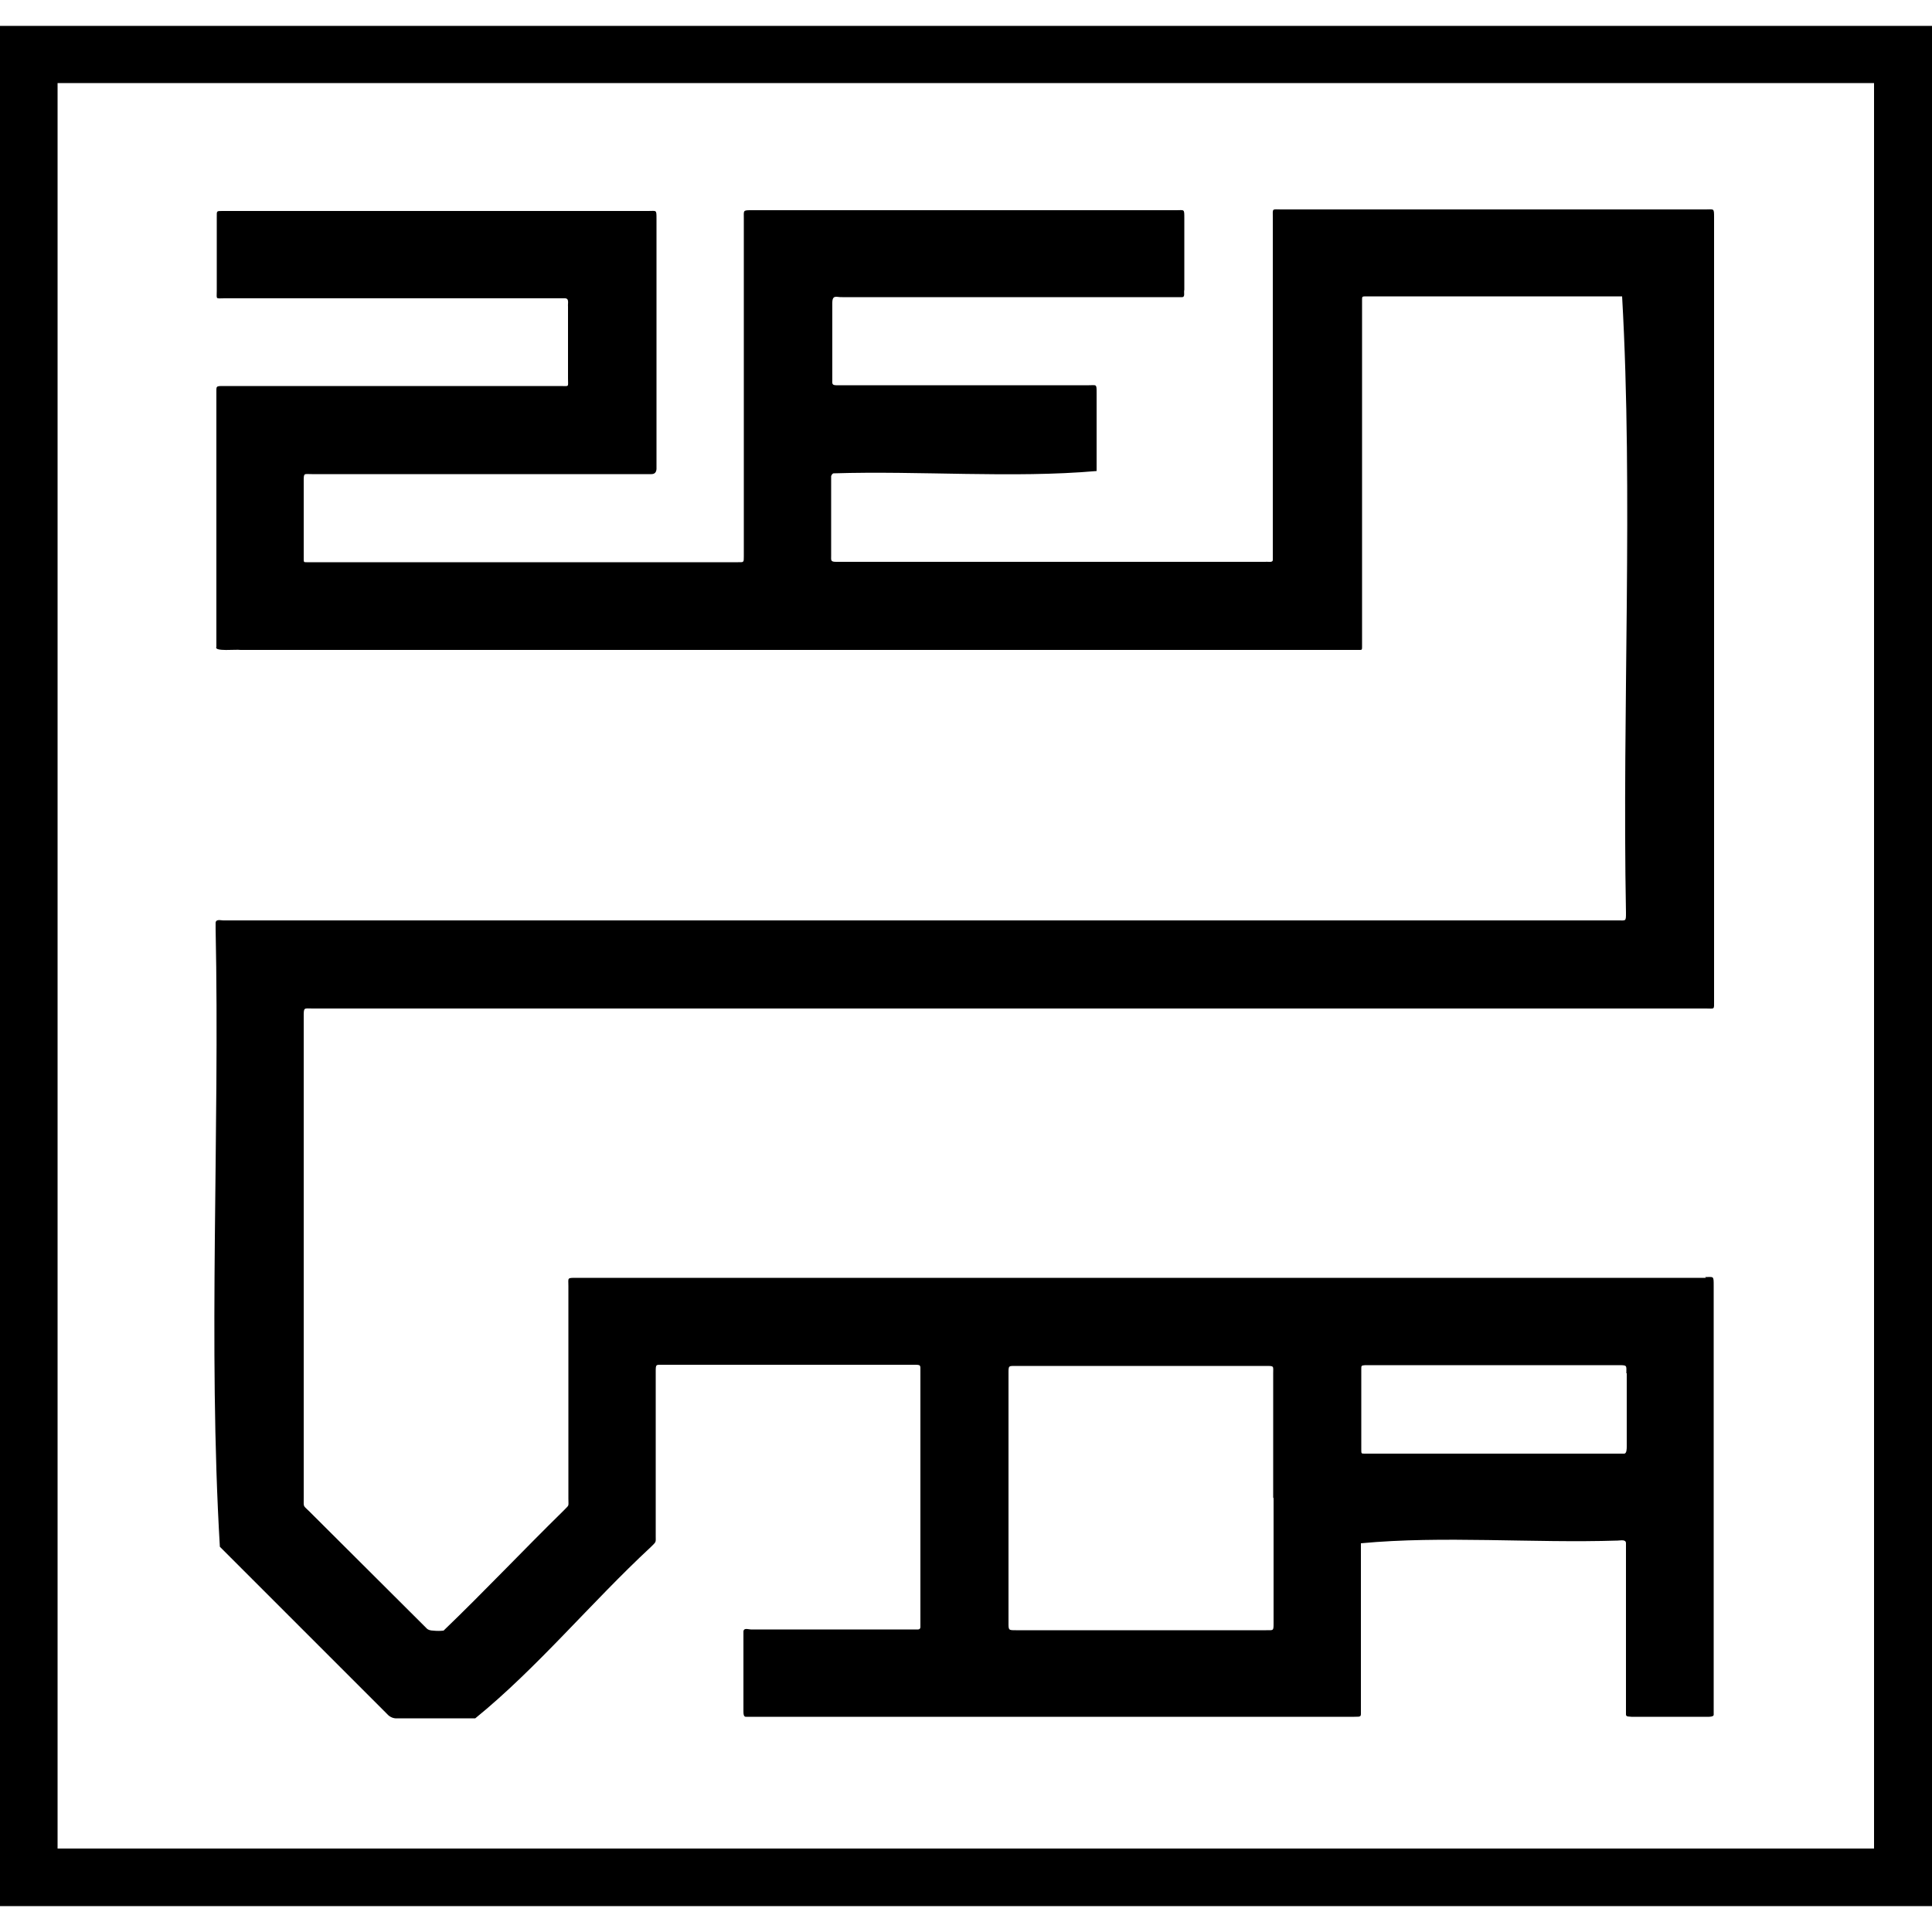
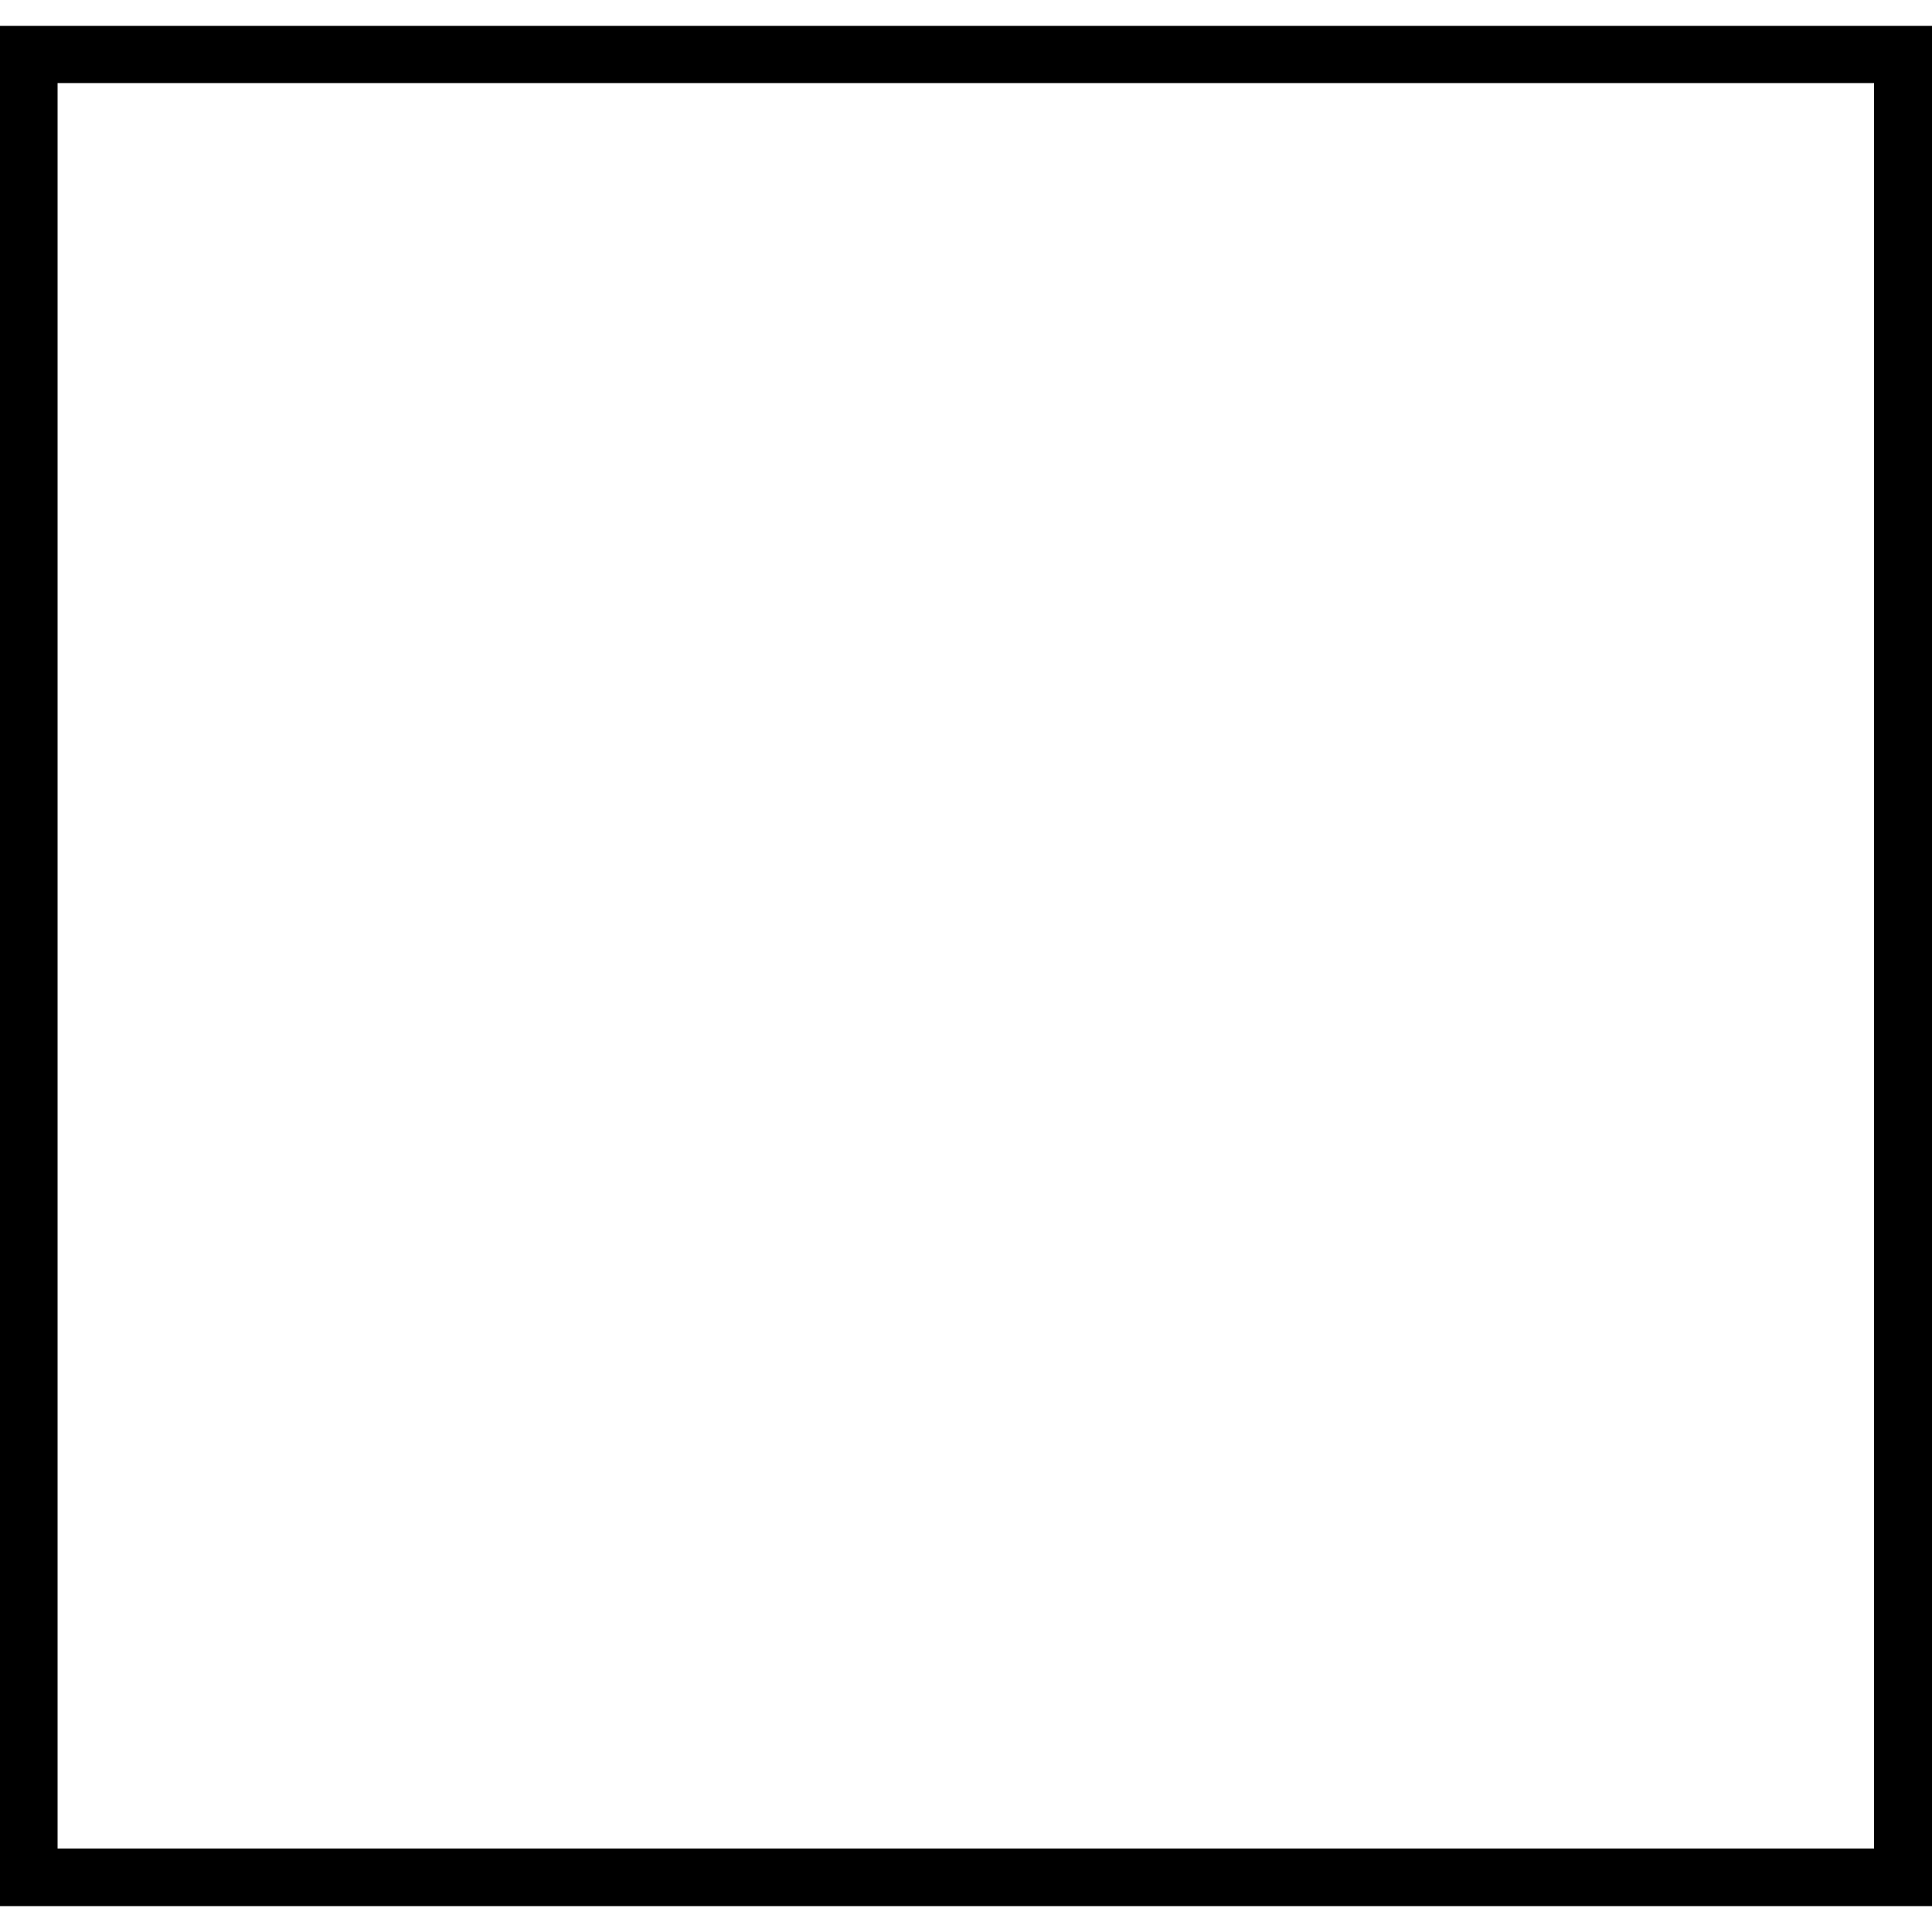
<svg xmlns="http://www.w3.org/2000/svg" id="Camada_1" viewBox="0 0 50 50">
-   <path d="M0,49.33h50V.67H0v48.65ZM48.5,47.84H1.49V2.15h47.01v45.68Z" />
-   <path d="M44.15,33.07H14.91c-.24,0-.2,0-.2.21v5.5c0,.23.03.15-.13.32-1.04,1.02-2.05,2.09-3.1,3.1-.09.01-.18.01-.27,0-.07,0-.14-.02-.18-.07l-3.02-3.01c-.17-.17-.15-.1-.15-.35v-12.45c0-.26,0-.22.23-.22h36.06c.23,0,.21.04.21-.2V5.63c0-.25,0-.21-.22-.21h-10.98c-.25,0-.22-.04-.22.22v8.85c0,.08-.13.04-.19.05h-11.11c-.15,0-.13-.04-.13-.16v-2.06s.02-.06.06-.07c0,0,0,0,0,0,2.23-.07,4.64.13,6.81-.06v-2.02c0-.24,0-.2-.2-.2h-6.54c-.12,0-.1-.06-.1-.14v-1.99c0-.23.12-.14.26-.15h8.79c.09,0,.04-.12.06-.19v-1.86c0-.24,0-.2-.21-.2h-10.98c-.24,0-.21,0-.21.22v8.74c0,.16,0,.15-.15.15H7.93c-.06,0-.07,0-.07-.07v-2.01c0-.24,0-.2.21-.2h8.79q.12,0,.13-.13v-6.48c0-.24,0-.2-.21-.2H5.75c-.15,0-.14,0-.14.15v1.91c0,.24-.04.2.2.2h8.81c.12,0,.07.14.08.21v1.86c0,.24.04.2-.2.2H5.79c-.21,0-.19,0-.19.19v6.56c-.07.13.52.06.62.08h28.96c.06,0,.07,0,.07-.07V7.76c0-.07,0-.09.07-.09h6.66c.29,5.12,0,10.69.1,15.95,0,.23,0,.2-.2.2H5.78c-.07,0-.19-.04-.2.06v.15c.11,5.31-.2,10.76.11,16l4.33,4.33c.07.08.17.12.27.11h2.01c1.6-1.3,3-3,4.54-4.43.15-.15.13-.11.13-.3v-4.23c0-.21,0-.19.19-.19h6.48c.2,0,.18,0,.18.18v6.61s0,.06-.06.06h-4.33c-.06,0-.18-.05-.19.05v2.06c0,.06,0,.16.07.15h15.74c.19,0,.17,0,.17-.16v-4.33c2.11-.2,4.45,0,6.64-.07.08,0,.22-.04.22.07v4.43c0,.07.09.05.14.06h2.01s.12,0,.12-.05v-11.11c0-.26,0-.22-.22-.22M32.96,38.76v3.24c0,.21,0,.19-.19.19h-6.48c-.19,0-.19,0-.19-.19v-6.46c0-.2,0-.19.19-.19h6.47c.22,0,.19,0,.19.19v3.23M42.1,35.54v1.89c0,.06,0,.18-.06.19h-6.72c-.09,0-.09,0-.09-.1v-2.09c0-.09,0-.09.1-.1h6.54c.25,0,.22,0,.22.21" />
+   <path d="M0,49.33h50V.67H0v48.65M48.5,47.84H1.49V2.15h47.01v45.68Z" />
</svg>